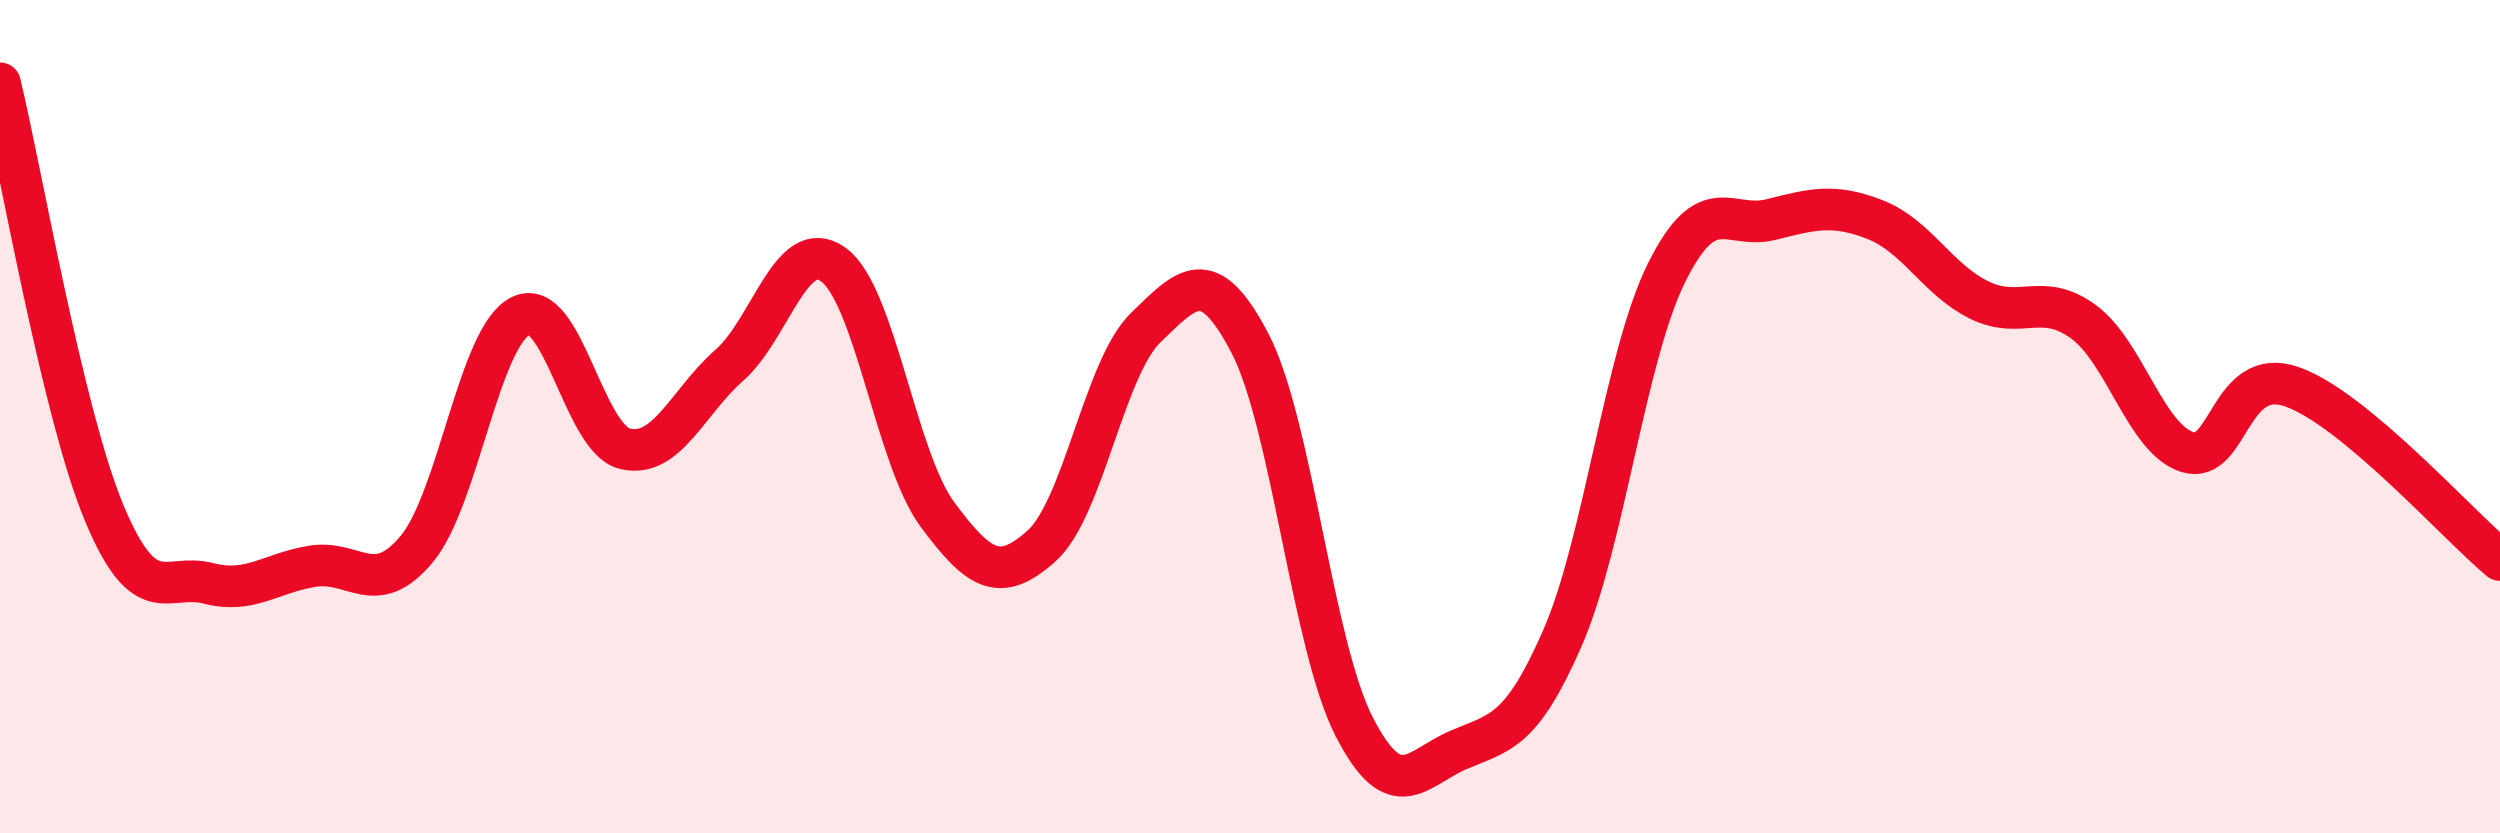
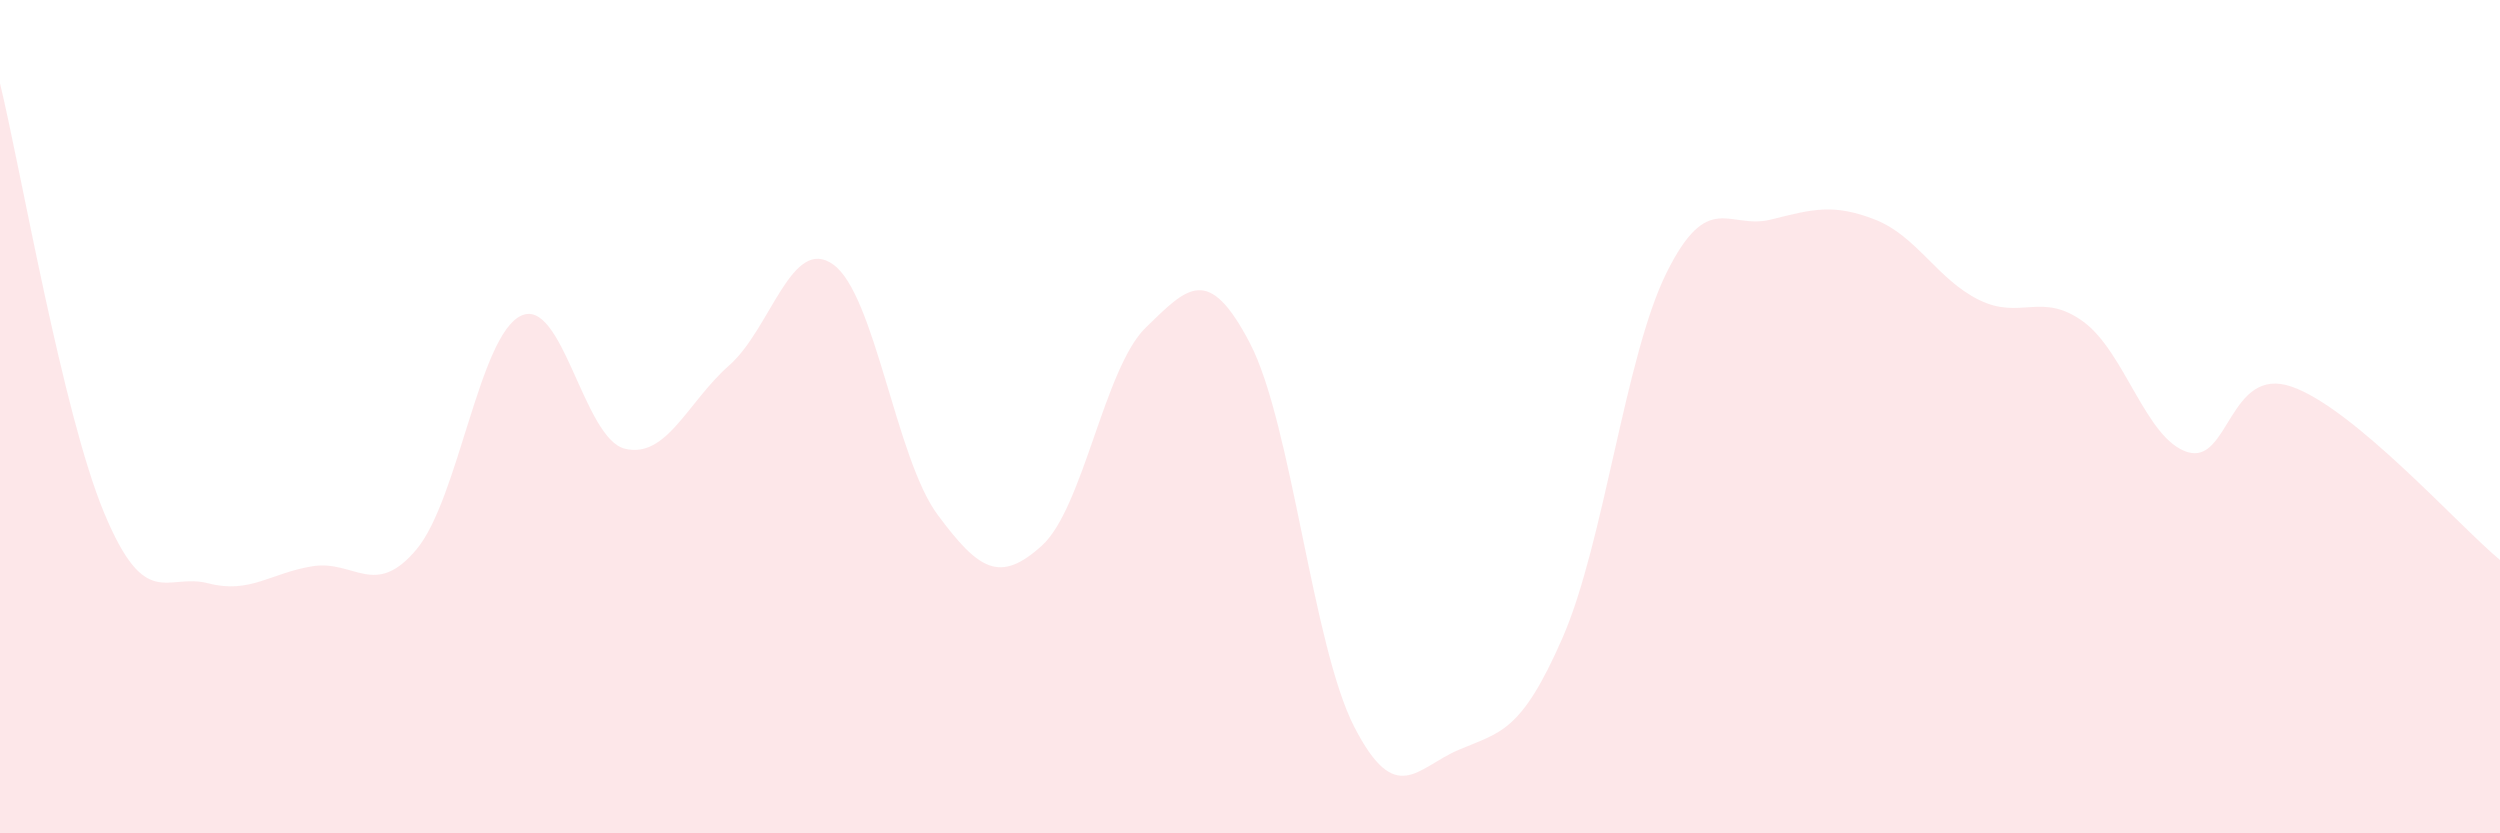
<svg xmlns="http://www.w3.org/2000/svg" width="60" height="20" viewBox="0 0 60 20">
  <path d="M 0,2 C 0.5,4.06 1.5,9.91 2.5,12.31 C 3.5,14.71 4,13.74 5,14 C 6,14.26 6.5,13.75 7.5,13.59 C 8.5,13.43 9,14.38 10,13.18 C 11,11.98 11.5,8.06 12.5,7.58 C 13.5,7.1 14,10.53 15,10.77 C 16,11.01 16.5,9.65 17.5,8.77 C 18.5,7.89 19,5.63 20,6.35 C 21,7.07 21.5,11 22.5,12.35 C 23.5,13.7 24,14 25,13.1 C 26,12.2 26.5,8.83 27.5,7.86 C 28.5,6.89 29,6.32 30,8.24 C 31,10.16 31.5,15.49 32.5,17.44 C 33.5,19.39 34,18.43 35,18 C 36,17.57 36.5,17.6 37.5,15.31 C 38.5,13.02 39,8.55 40,6.54 C 41,4.53 41.5,5.52 42.5,5.27 C 43.5,5.02 44,4.88 45,5.27 C 46,5.66 46.5,6.71 47.5,7.2 C 48.5,7.69 49,6.99 50,7.72 C 51,8.45 51.5,10.54 52.5,10.85 C 53.5,11.16 53.5,8.76 55,9.28 C 56.5,9.8 59,12.61 60,13.44L60 20L0 20Z" fill="#EB0A25" opacity="0.1" stroke-linecap="round" stroke-linejoin="round" />
-   <path d="M 0,2 C 0.5,4.06 1.5,9.91 2.5,12.31 C 3.5,14.71 4,13.74 5,14 C 6,14.26 6.5,13.75 7.5,13.59 C 8.5,13.43 9,14.38 10,13.18 C 11,11.98 11.5,8.06 12.5,7.58 C 13.5,7.1 14,10.53 15,10.77 C 16,11.01 16.5,9.65 17.5,8.77 C 18.5,7.89 19,5.63 20,6.35 C 21,7.07 21.5,11 22.5,12.35 C 23.5,13.7 24,14 25,13.1 C 26,12.2 26.5,8.83 27.5,7.86 C 28.5,6.89 29,6.32 30,8.24 C 31,10.16 31.5,15.49 32.5,17.44 C 33.5,19.39 34,18.43 35,18 C 36,17.57 36.5,17.6 37.5,15.31 C 38.5,13.02 39,8.55 40,6.54 C 41,4.53 41.5,5.52 42.5,5.27 C 43.5,5.02 44,4.88 45,5.27 C 46,5.66 46.5,6.71 47.5,7.2 C 48.5,7.69 49,6.99 50,7.72 C 51,8.45 51.5,10.54 52.5,10.85 C 53.5,11.16 53.5,8.76 55,9.28 C 56.5,9.8 59,12.61 60,13.44" stroke="#EB0A25" stroke-width="1" fill="none" stroke-linecap="round" stroke-linejoin="round" />
</svg>